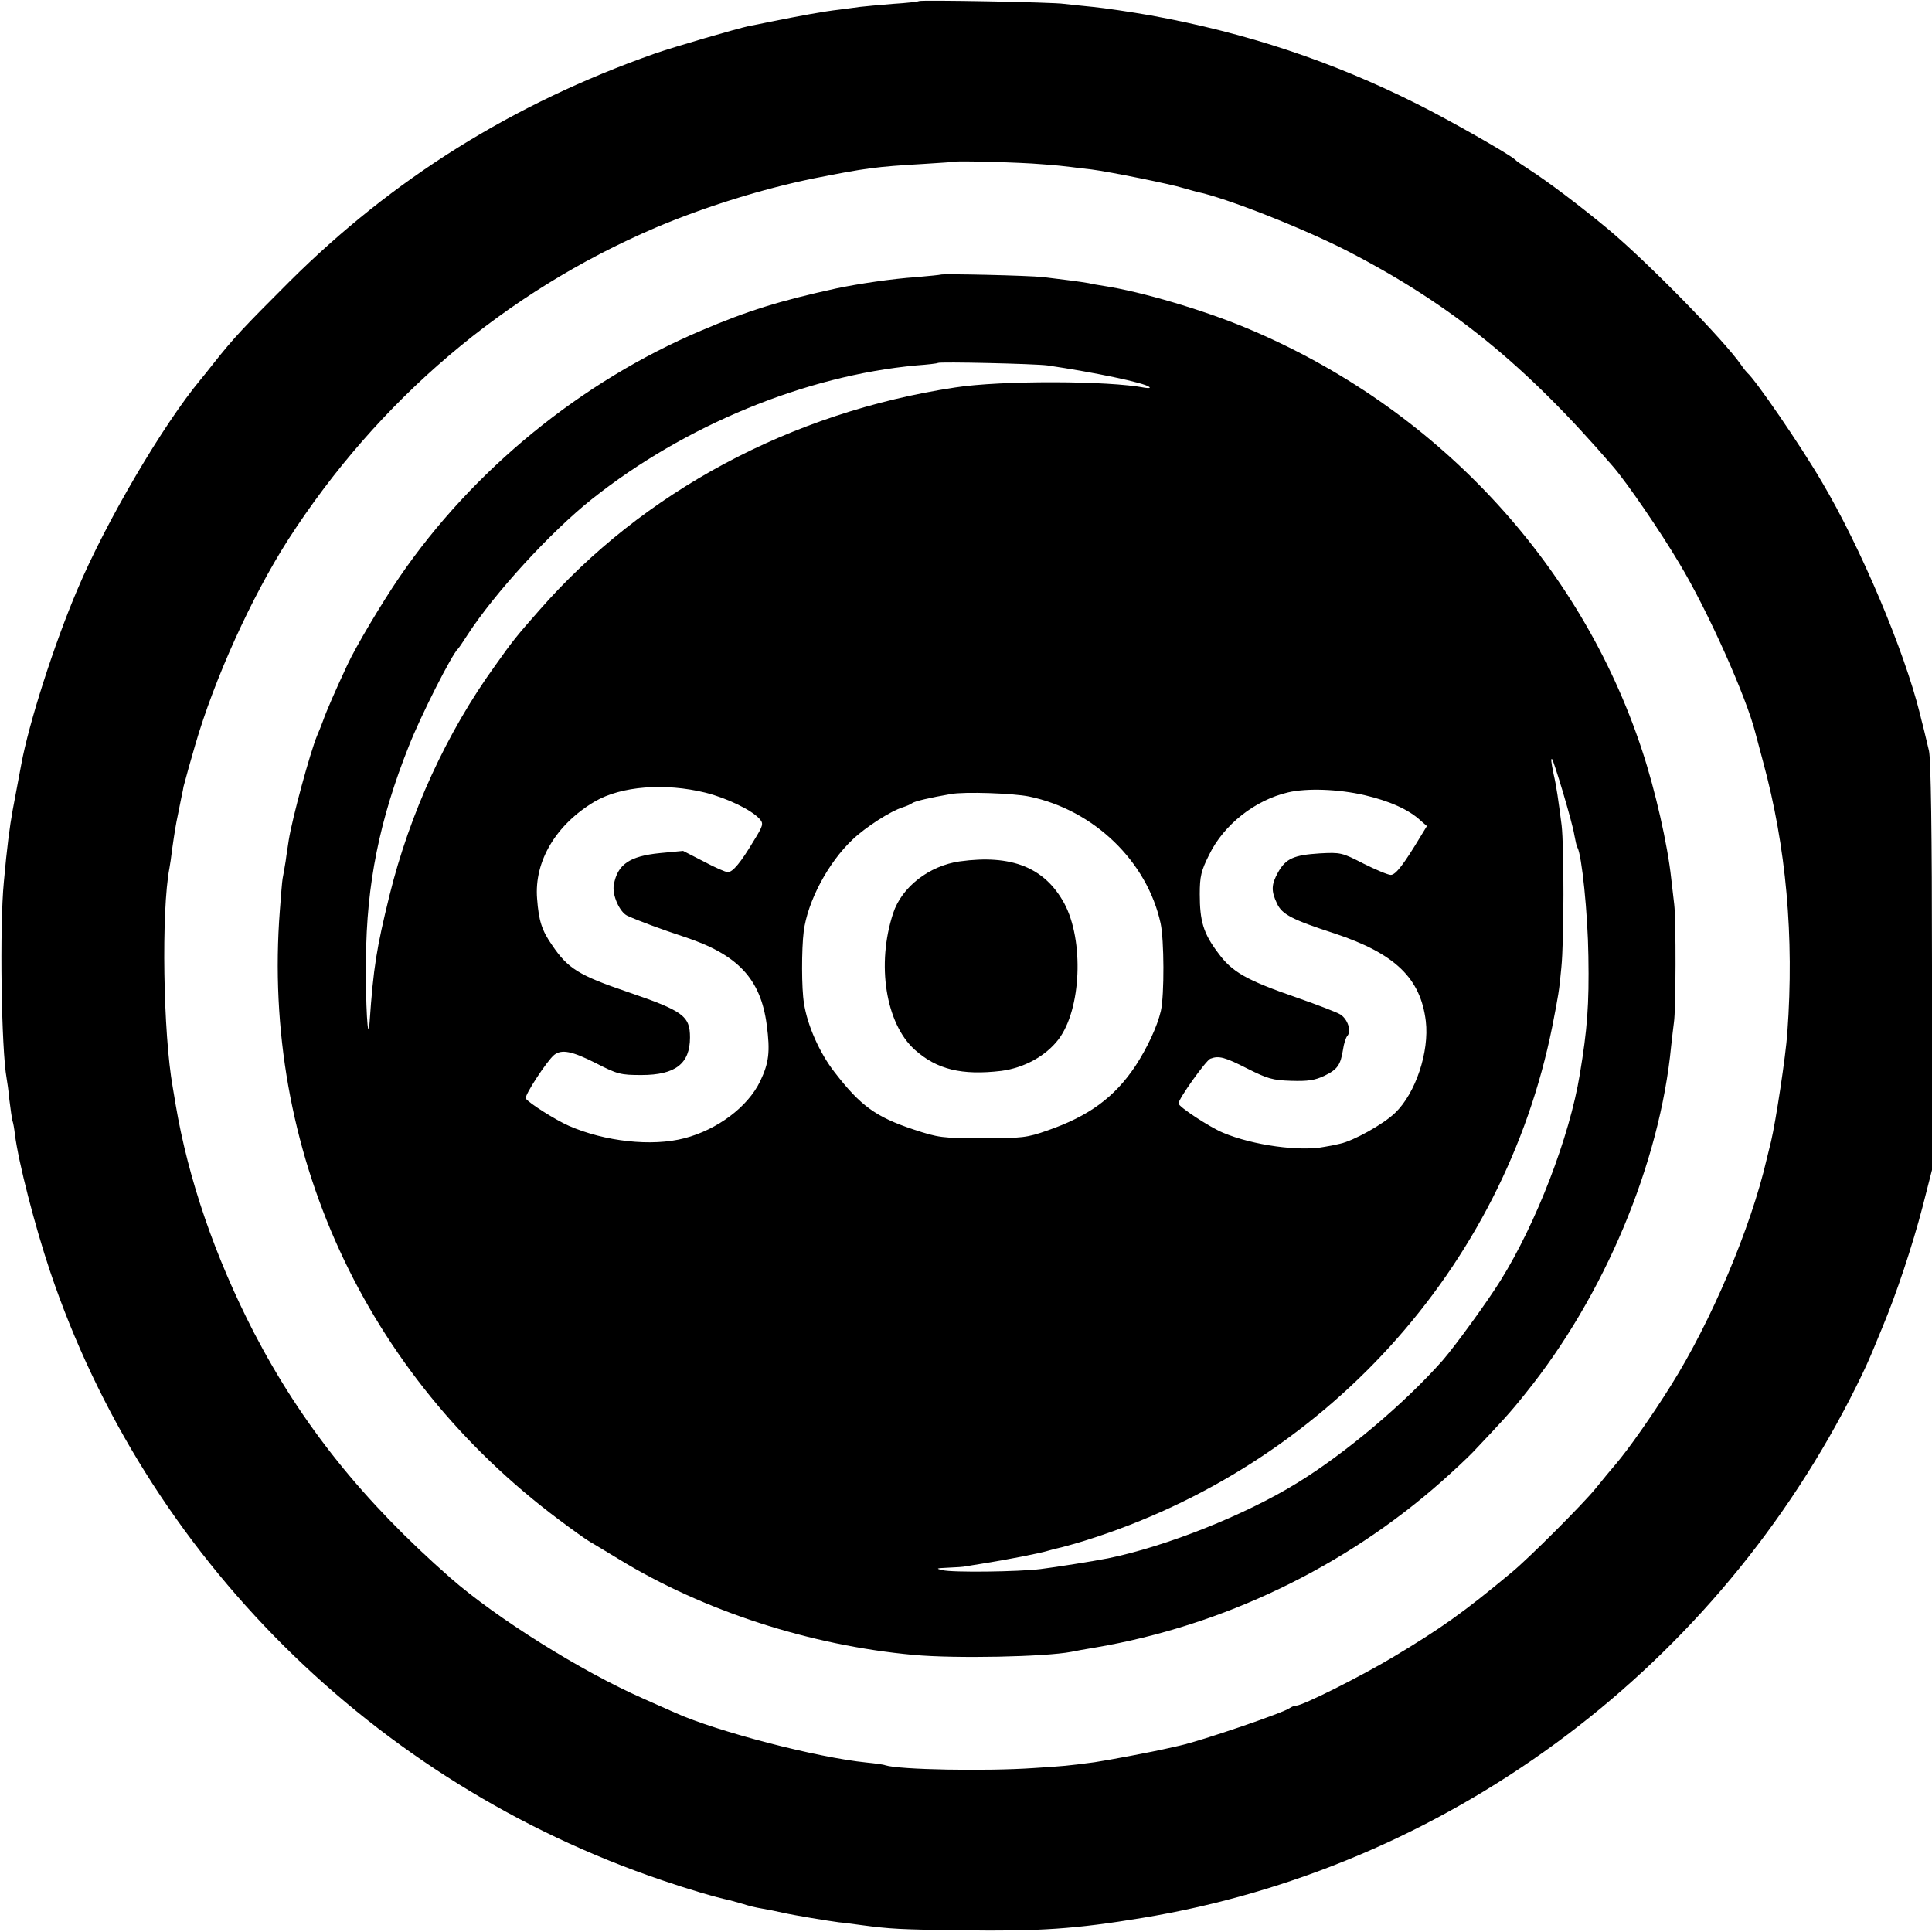
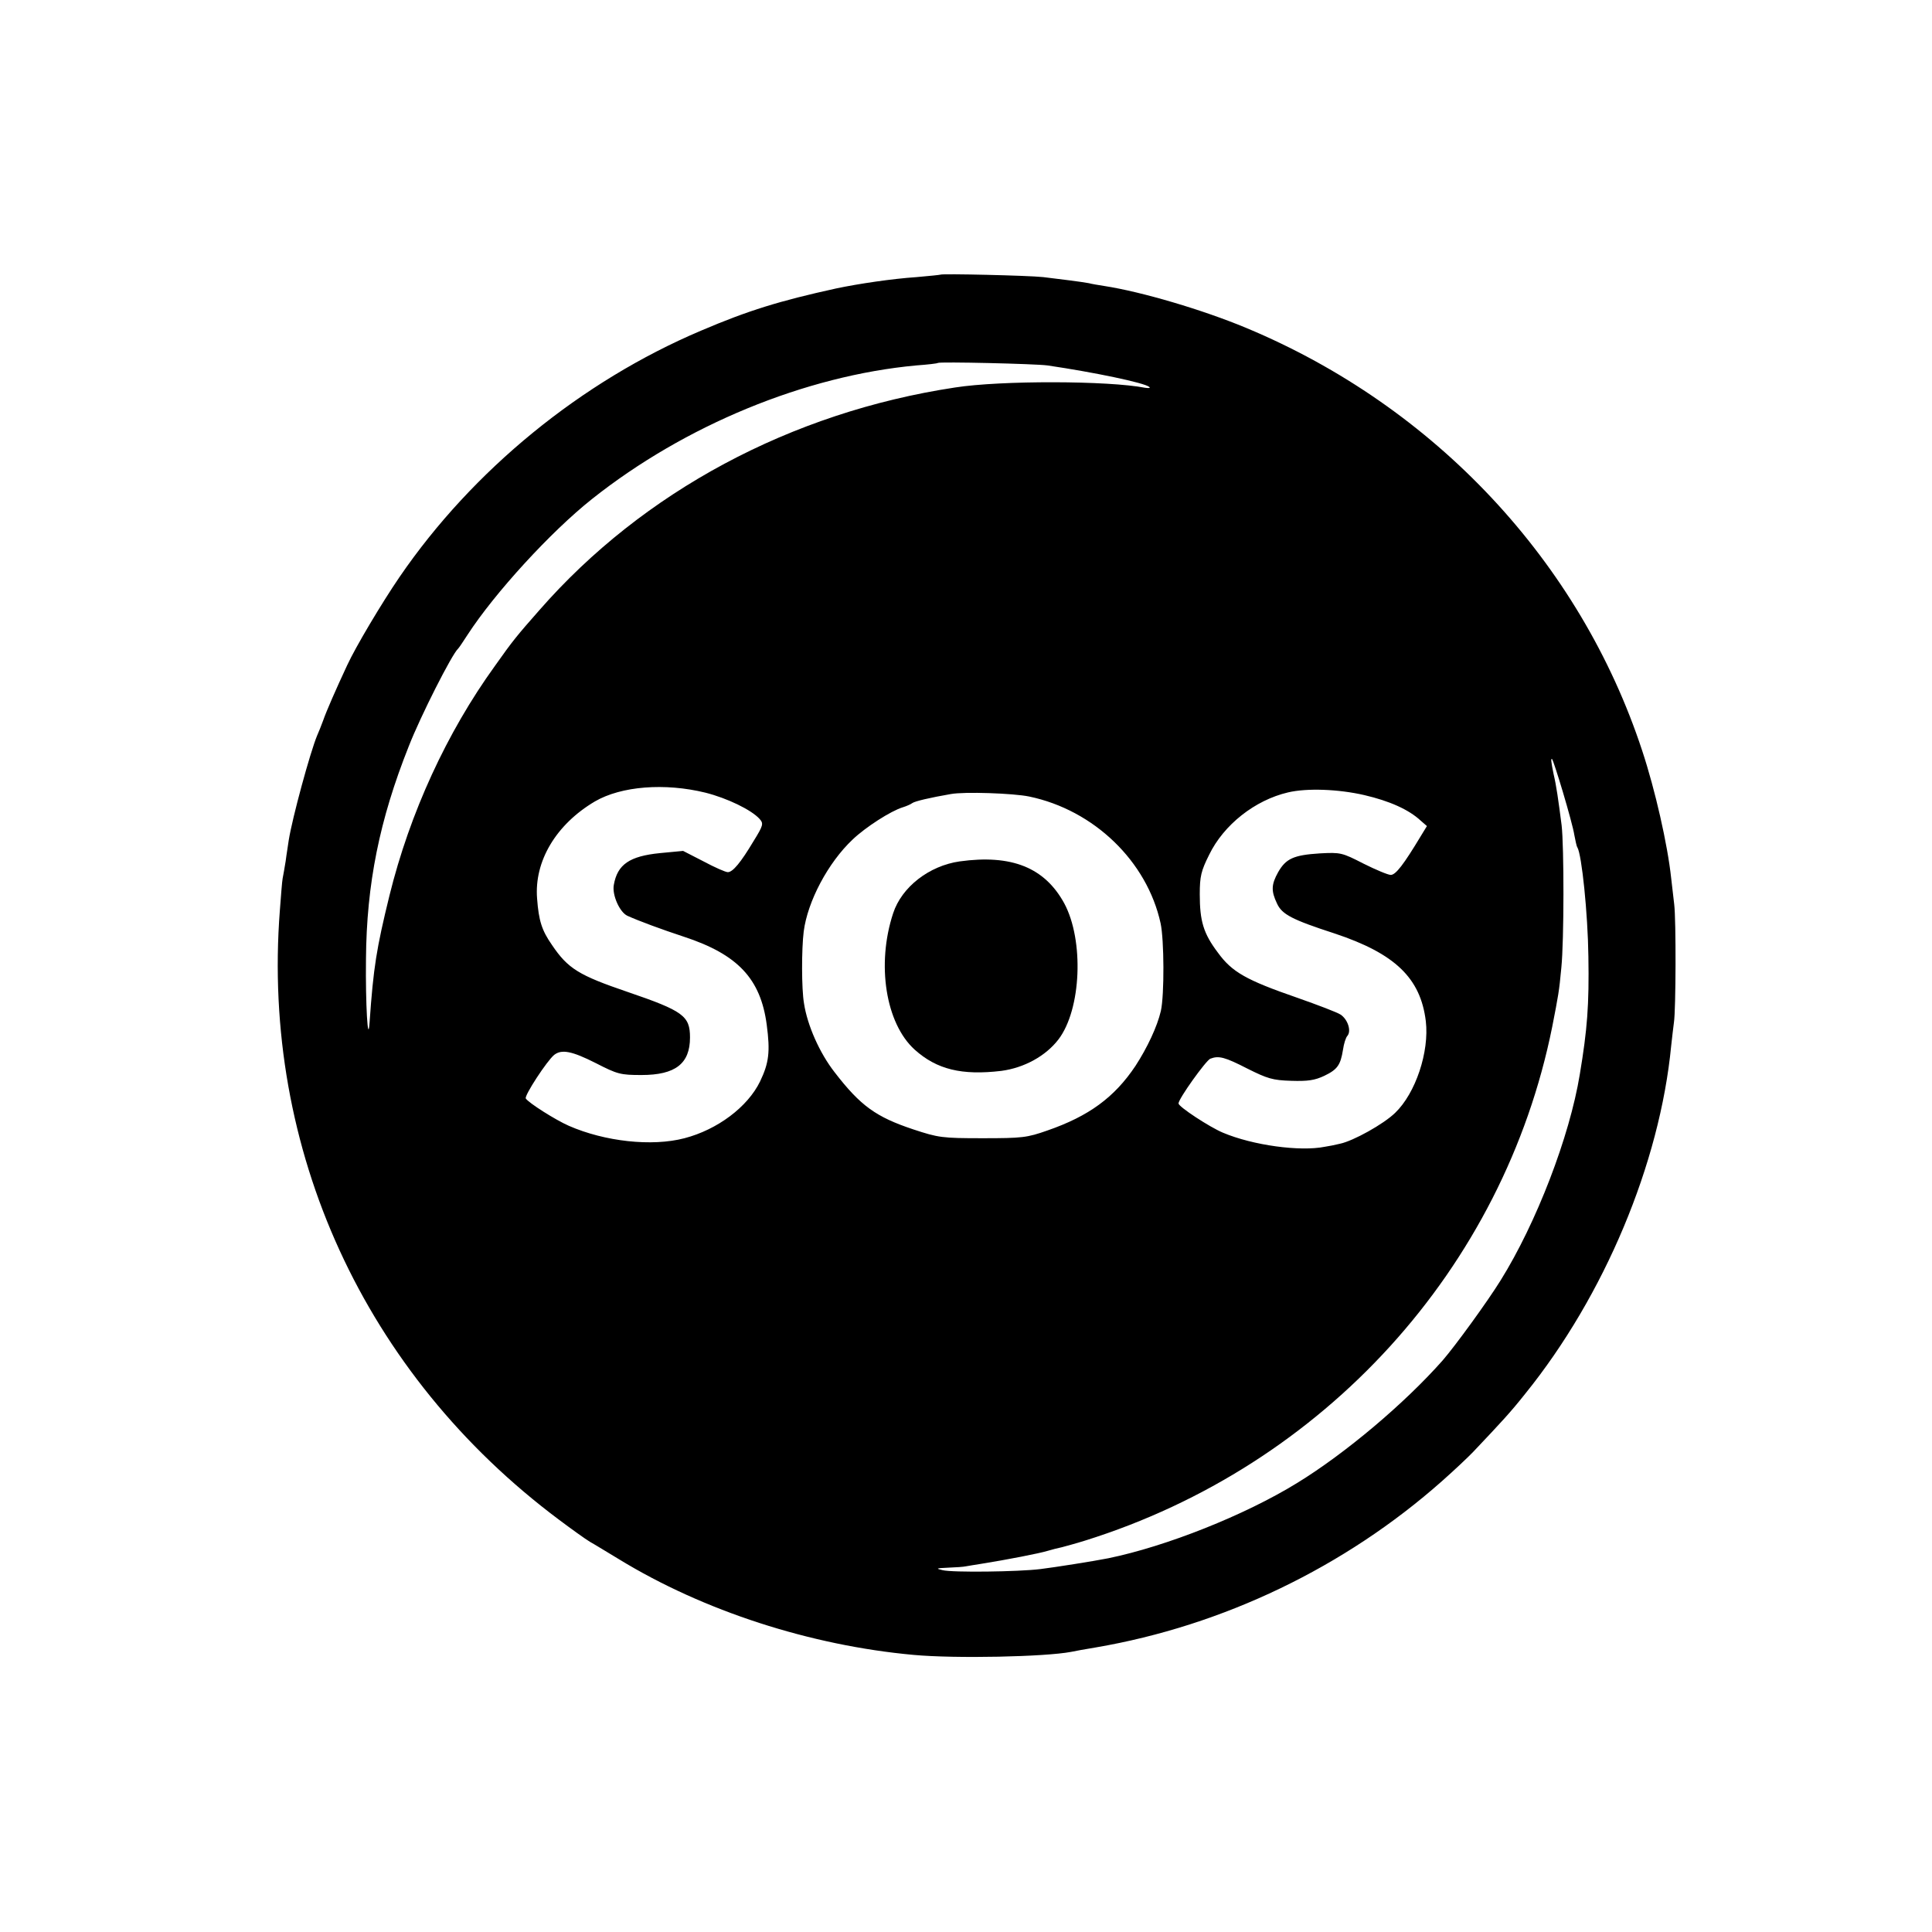
<svg xmlns="http://www.w3.org/2000/svg" version="1.0" width="700pt" height="700pt" viewBox="0 0 700 700" preserveAspectRatio="xMidYMid meet">
  <g transform="translate(0,700) scale(0.1,-0.1)" fill="#000000" stroke="none">
-     <path d="M3329 6996 c-2 -2 -44 -7 -94 -10 -49 -4 -103 -9 -120 -11 -16 -2 -50 -7 -75 -10 -54 -6 -141 -22 -255 -45 -27 -6 -59 -12 -70 -14 -43 -9 -274 -76 -345 -101 -513 -181 -946 -452 -1321 -825 -167 -167 -202 -204 -274 -295 -21 -27 -43 -54 -48 -60 -135 -162 -342 -513 -447 -762 -84 -197 -176 -485 -203 -633 -8 -44 -27 -144 -31 -165 -11 -60 -21 -137 -32 -260 -16 -164 -9 -608 10 -712 2 -10 7 -45 10 -78 4 -33 9 -67 11 -75 3 -8 7 -31 9 -50 13 -102 72 -331 127 -495 347 -1032 1173 -1854 2219 -2208 94 -32 191 -61 244 -72 10 -3 33 -9 50 -14 17 -6 47 -13 66 -16 19 -3 53 -10 75 -15 44 -10 166 -30 205 -35 14 -1 50 -6 80 -10 106 -14 137 -16 370 -19 273 -4 408 5 649 45 1092 180 2048 881 2563 1879 30 58 61 123 70 145 10 22 31 74 48 115 51 122 109 296 146 438 l34 133 0 737 c0 483 -4 753 -11 782 -18 74 -20 85 -23 95 -2 6 -6 24 -10 40 -57 229 -214 601 -355 839 -79 135 -242 372 -271 396 -3 3 -13 15 -21 27 -62 90 -338 372 -484 494 -99 82 -215 170 -285 215 -25 16 -47 31 -50 35 -14 16 -244 147 -357 203 -307 154 -617 257 -963 320 -74 13 -169 27 -210 31 -41 4 -88 9 -105 11 -35 6 -521 15 -526 10z m446 -591 c44 -3 91 -8 105 -10 14 -2 48 -6 75 -9 64 -8 291 -54 331 -67 17 -5 40 -11 50 -14 105 -21 390 -134 549 -216 375 -194 642 -411 959 -779 51 -59 171 -234 241 -352 103 -171 243 -485 275 -613 4 -16 17 -64 28 -105 84 -309 113 -634 88 -980 -6 -88 -42 -323 -59 -395 -3 -11 -10 -40 -16 -65 -57 -248 -202 -590 -347 -820 -69 -111 -157 -235 -200 -285 -14 -16 -47 -56 -72 -87 -44 -55 -246 -257 -305 -305 -173 -144 -253 -201 -428 -306 -122 -73 -330 -177 -353 -177 -7 0 -16 -4 -22 -8 -18 -16 -323 -120 -401 -137 -13 -3 -31 -7 -40 -9 -55 -13 -225 -45 -268 -51 -98 -13 -111 -14 -220 -21 -174 -12 -487 -6 -537 10 -7 3 -38 7 -68 10 -180 18 -541 112 -693 180 -18 8 -70 31 -117 52 -225 99 -531 291 -698 437 -317 278 -539 556 -712 889 -141 274 -238 555 -284 828 -2 14 -7 41 -10 60 -35 195 -42 639 -12 795 2 11 7 43 10 70 8 56 13 88 21 125 3 14 8 41 12 60 4 19 8 37 8 40 14 52 21 78 42 150 70 241 204 536 336 743 327 508 787 899 1332 1132 179 76 388 141 575 179 187 37 223 42 395 52 61 4 111 7 112 8 5 4 240 -2 318 -9z" />
    <path d="M3408 6005 c-2 -1 -41 -5 -87 -9 -89 -6 -210 -24 -291 -41 -205 -45 -319 -80 -490 -153 -434 -184 -827 -505 -1092 -892 -65 -95 -159 -253 -190 -320 -42 -90 -76 -168 -87 -200 -7 -19 -17 -44 -22 -55 -25 -60 -90 -298 -103 -380 -2 -16 -8 -50 -11 -75 -4 -25 -9 -53 -11 -63 -2 -10 -6 -62 -10 -115 -67 -867 306 -1681 1011 -2208 44 -33 94 -69 112 -80 18 -10 65 -39 105 -63 307 -188 695 -313 1068 -347 153 -14 477 -7 571 11 13 3 53 10 89 16 462 79 903 291 1255 603 44 39 95 87 113 106 105 111 134 142 188 210 287 355 488 835 529 1261 3 30 8 68 10 85 7 44 8 370 1 427 -3 26 -8 68 -11 95 -13 122 -58 320 -105 462 -225 685 -751 1247 -1435 1532 -156 65 -378 131 -515 152 -19 3 -44 7 -55 10 -27 5 -98 14 -165 22 -55 6 -367 13 -372 9z m387 -329 c170 -25 352 -63 369 -78 5 -4 -1 -5 -15 -3 -133 26 -523 27 -689 1 -594 -90 -1130 -377 -1506 -807 -81 -92 -96 -110 -161 -202 -174 -241 -308 -532 -382 -832 -47 -192 -58 -259 -72 -460 -6 -85 -15 68 -13 230 2 272 49 505 155 771 42 108 157 335 179 354 3 3 18 25 34 50 98 151 301 373 451 492 336 267 773 447 1175 484 41 3 76 7 78 9 6 5 352 -3 397 -9z m1868 -1547 c19 -64 38 -133 41 -154 4 -20 8 -41 11 -45 16 -26 38 -240 40 -395 3 -176 -4 -265 -31 -427 -37 -227 -158 -540 -287 -747 -47 -76 -164 -237 -210 -290 -137 -155 -351 -336 -527 -444 -190 -117 -475 -230 -685 -273 -50 -10 -195 -33 -245 -39 -79 -10 -320 -13 -355 -4 -26 6 -23 7 20 9 28 1 57 3 65 5 8 1 33 6 55 9 94 15 212 38 241 47 17 5 40 11 51 13 11 3 49 13 84 24 867 271 1517 986 1693 1862 22 113 25 127 33 214 10 98 10 439 1 516 -12 93 -19 143 -29 185 -9 44 -11 60 -5 54 2 -2 20 -56 39 -120z m-3107 -1 c79 -20 166 -62 196 -95 15 -17 14 -23 -22 -81 -46 -77 -75 -112 -93 -112 -8 0 -47 17 -88 39 l-74 38 -84 -8 c-110 -11 -154 -41 -167 -115 -7 -36 21 -99 49 -112 42 -19 123 -49 205 -76 195 -64 278 -152 300 -319 13 -98 8 -138 -24 -205 -45 -93 -155 -175 -274 -206 -118 -31 -289 -12 -419 45 -48 21 -146 83 -156 99 -6 10 77 137 103 158 27 21 64 14 151 -30 78 -40 89 -43 165 -43 123 0 176 41 176 136 0 78 -24 96 -226 165 -176 60 -216 84 -274 170 -37 53 -48 88 -54 168 -11 136 69 269 209 352 96 56 254 68 401 32z m2388 -9 c90 -21 160 -52 203 -92 l23 -20 -22 -36 c-62 -103 -91 -141 -109 -141 -10 0 -55 19 -99 41 -78 40 -83 41 -158 37 -95 -6 -123 -19 -151 -68 -25 -45 -26 -68 -4 -114 18 -39 54 -58 208 -108 220 -73 312 -162 331 -318 13 -111 -37 -261 -111 -332 -42 -41 -152 -102 -200 -112 -16 -4 -41 -9 -55 -11 -89 -18 -260 5 -369 51 -48 20 -161 94 -161 106 0 17 99 155 115 162 31 12 53 6 135 -36 72 -36 91 -42 158 -44 61 -2 86 2 120 18 48 23 59 39 68 95 3 21 10 44 16 50 15 18 1 60 -25 77 -12 8 -83 35 -157 61 -185 64 -236 93 -287 163 -53 70 -66 115 -66 212 0 65 5 85 34 143 53 109 166 198 286 226 68 16 182 12 277 -10z m-1215 -5 c235 -49 427 -235 476 -459 13 -59 14 -260 1 -318 -13 -56 -49 -133 -92 -199 -76 -114 -169 -182 -319 -234 -74 -26 -91 -28 -235 -28 -147 0 -160 2 -251 32 -135 45 -191 85 -285 207 -54 69 -99 170 -111 250 -9 52 -9 196 -1 260 14 109 88 249 177 333 47 45 139 104 182 117 13 4 29 11 34 15 9 7 65 20 140 33 49 9 226 3 284 -9z" />
    <path d="M3477 3879 c-111 -16 -210 -93 -241 -188 -61 -185 -27 -399 78 -494 80 -72 171 -94 314 -77 83 11 161 54 207 114 83 109 93 359 21 493 -71 130 -191 178 -379 152z" />
  </g>
</svg>